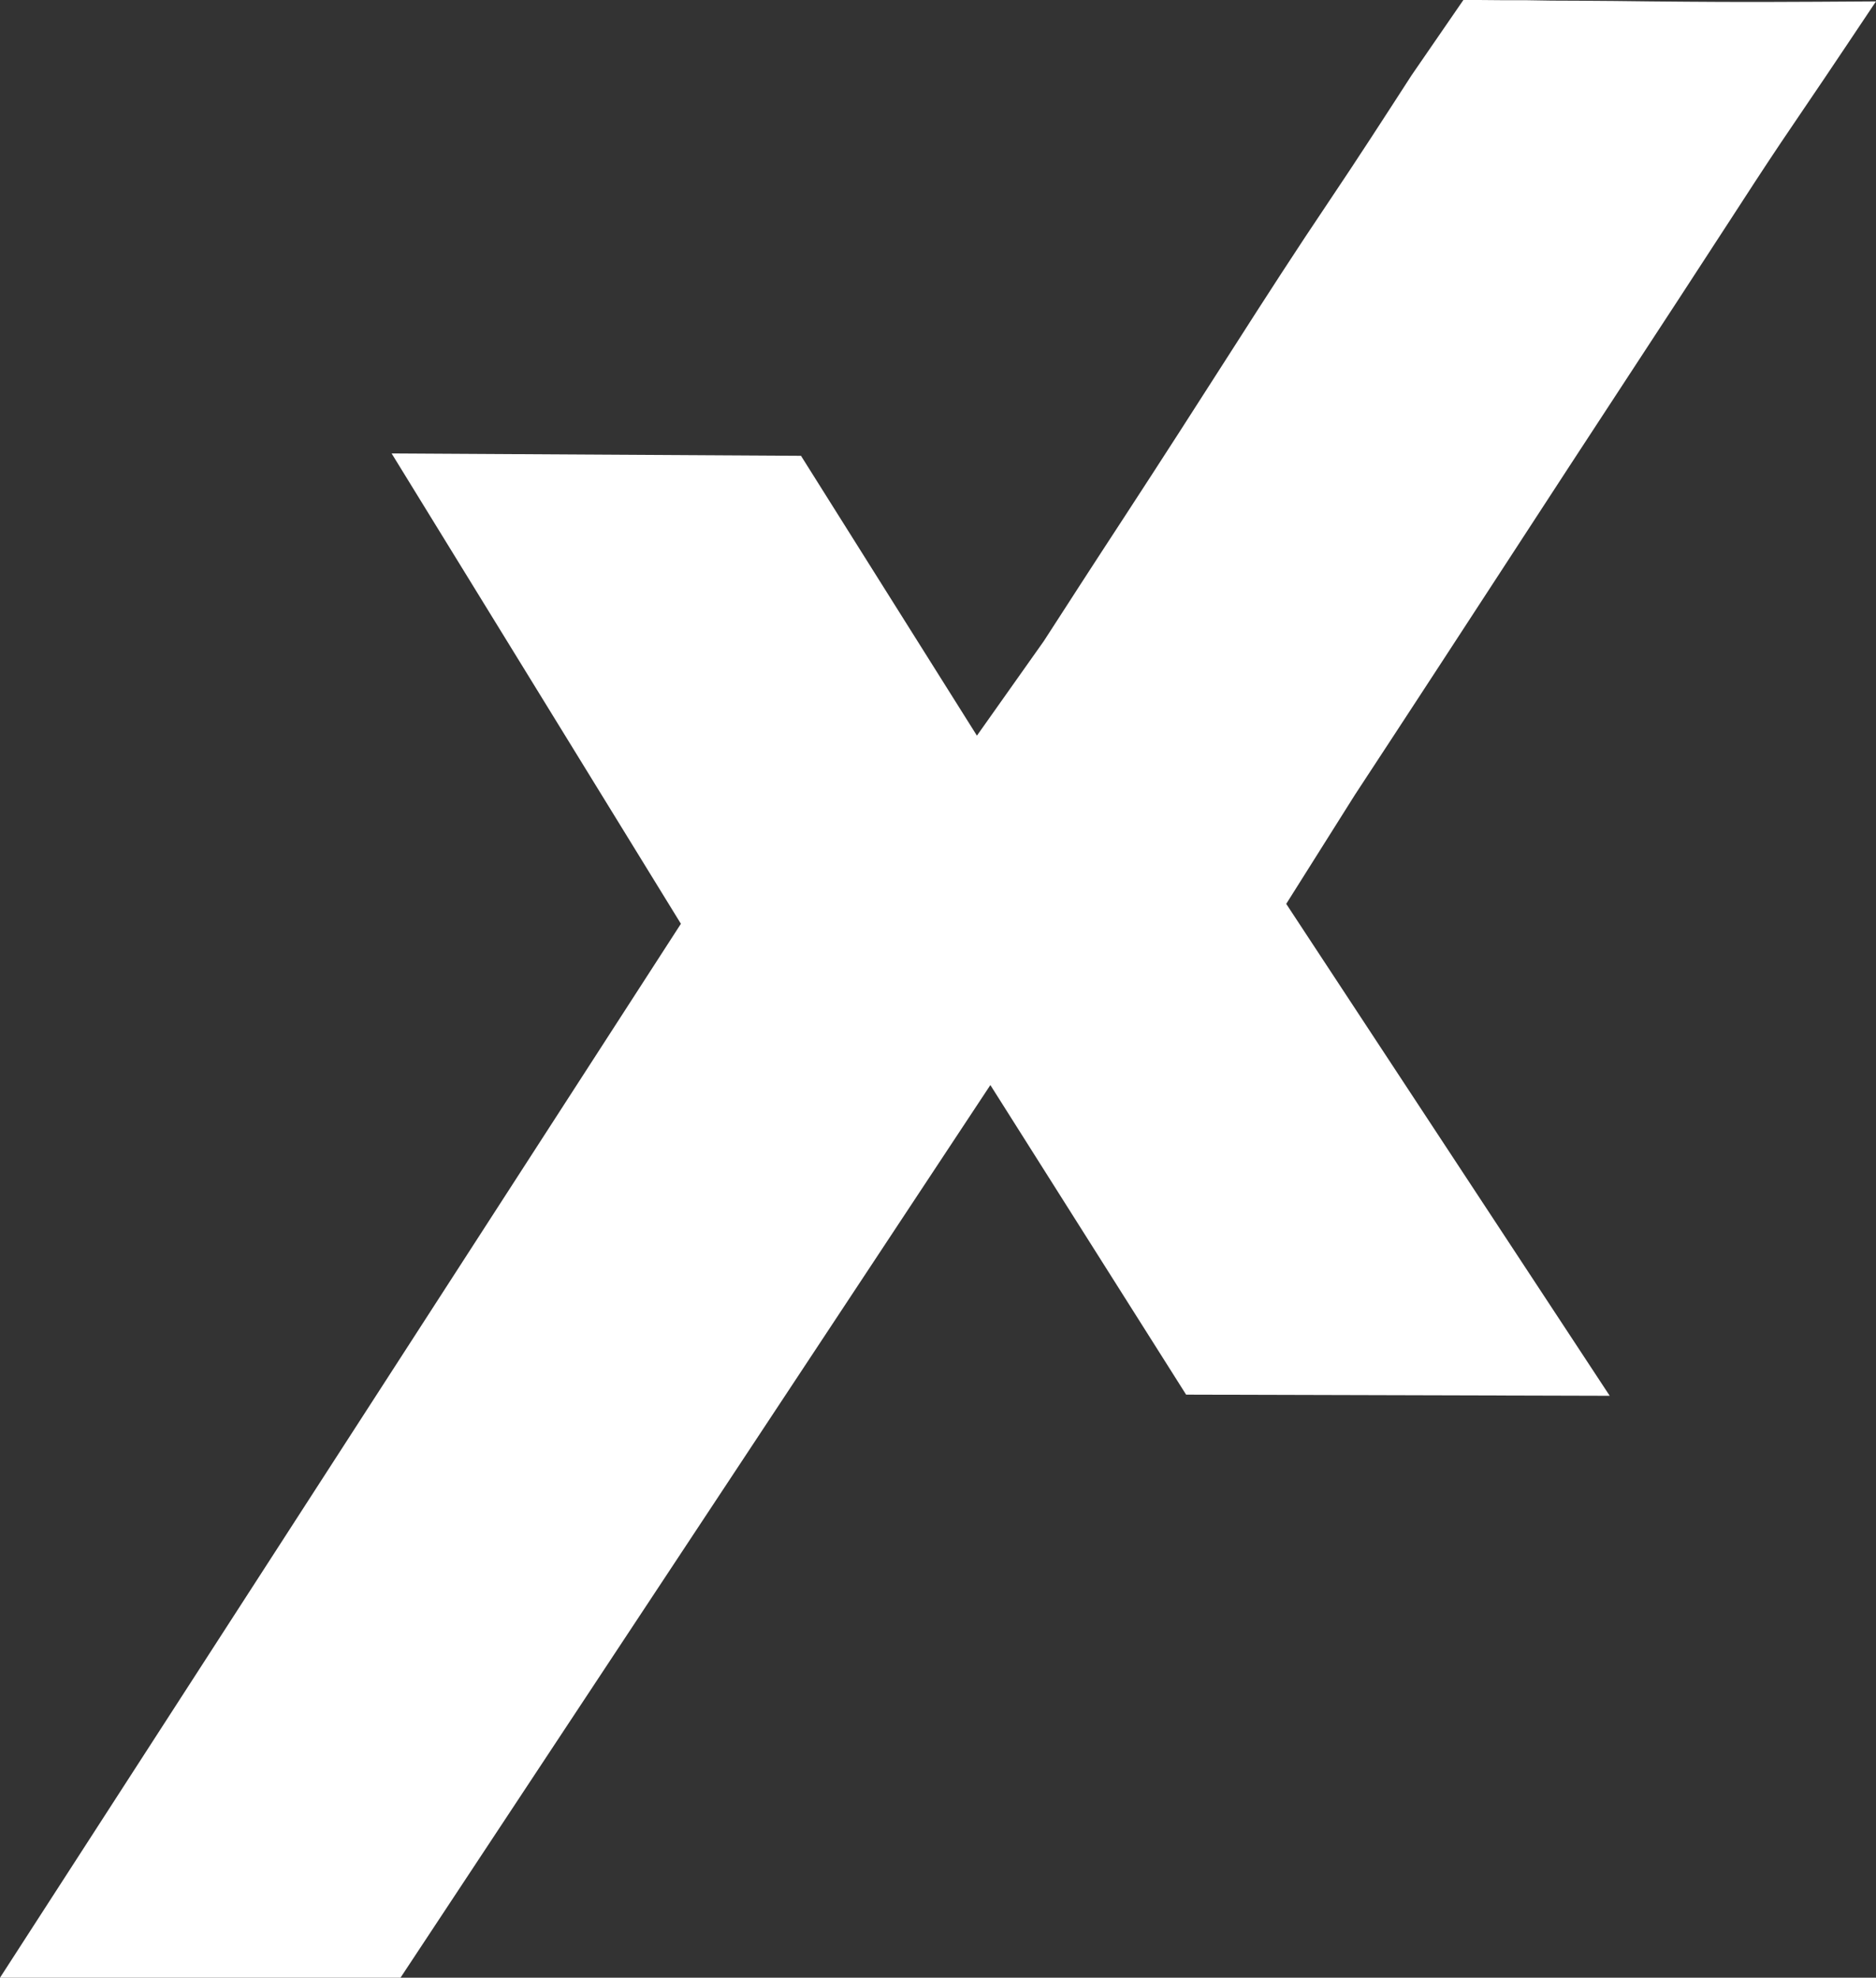
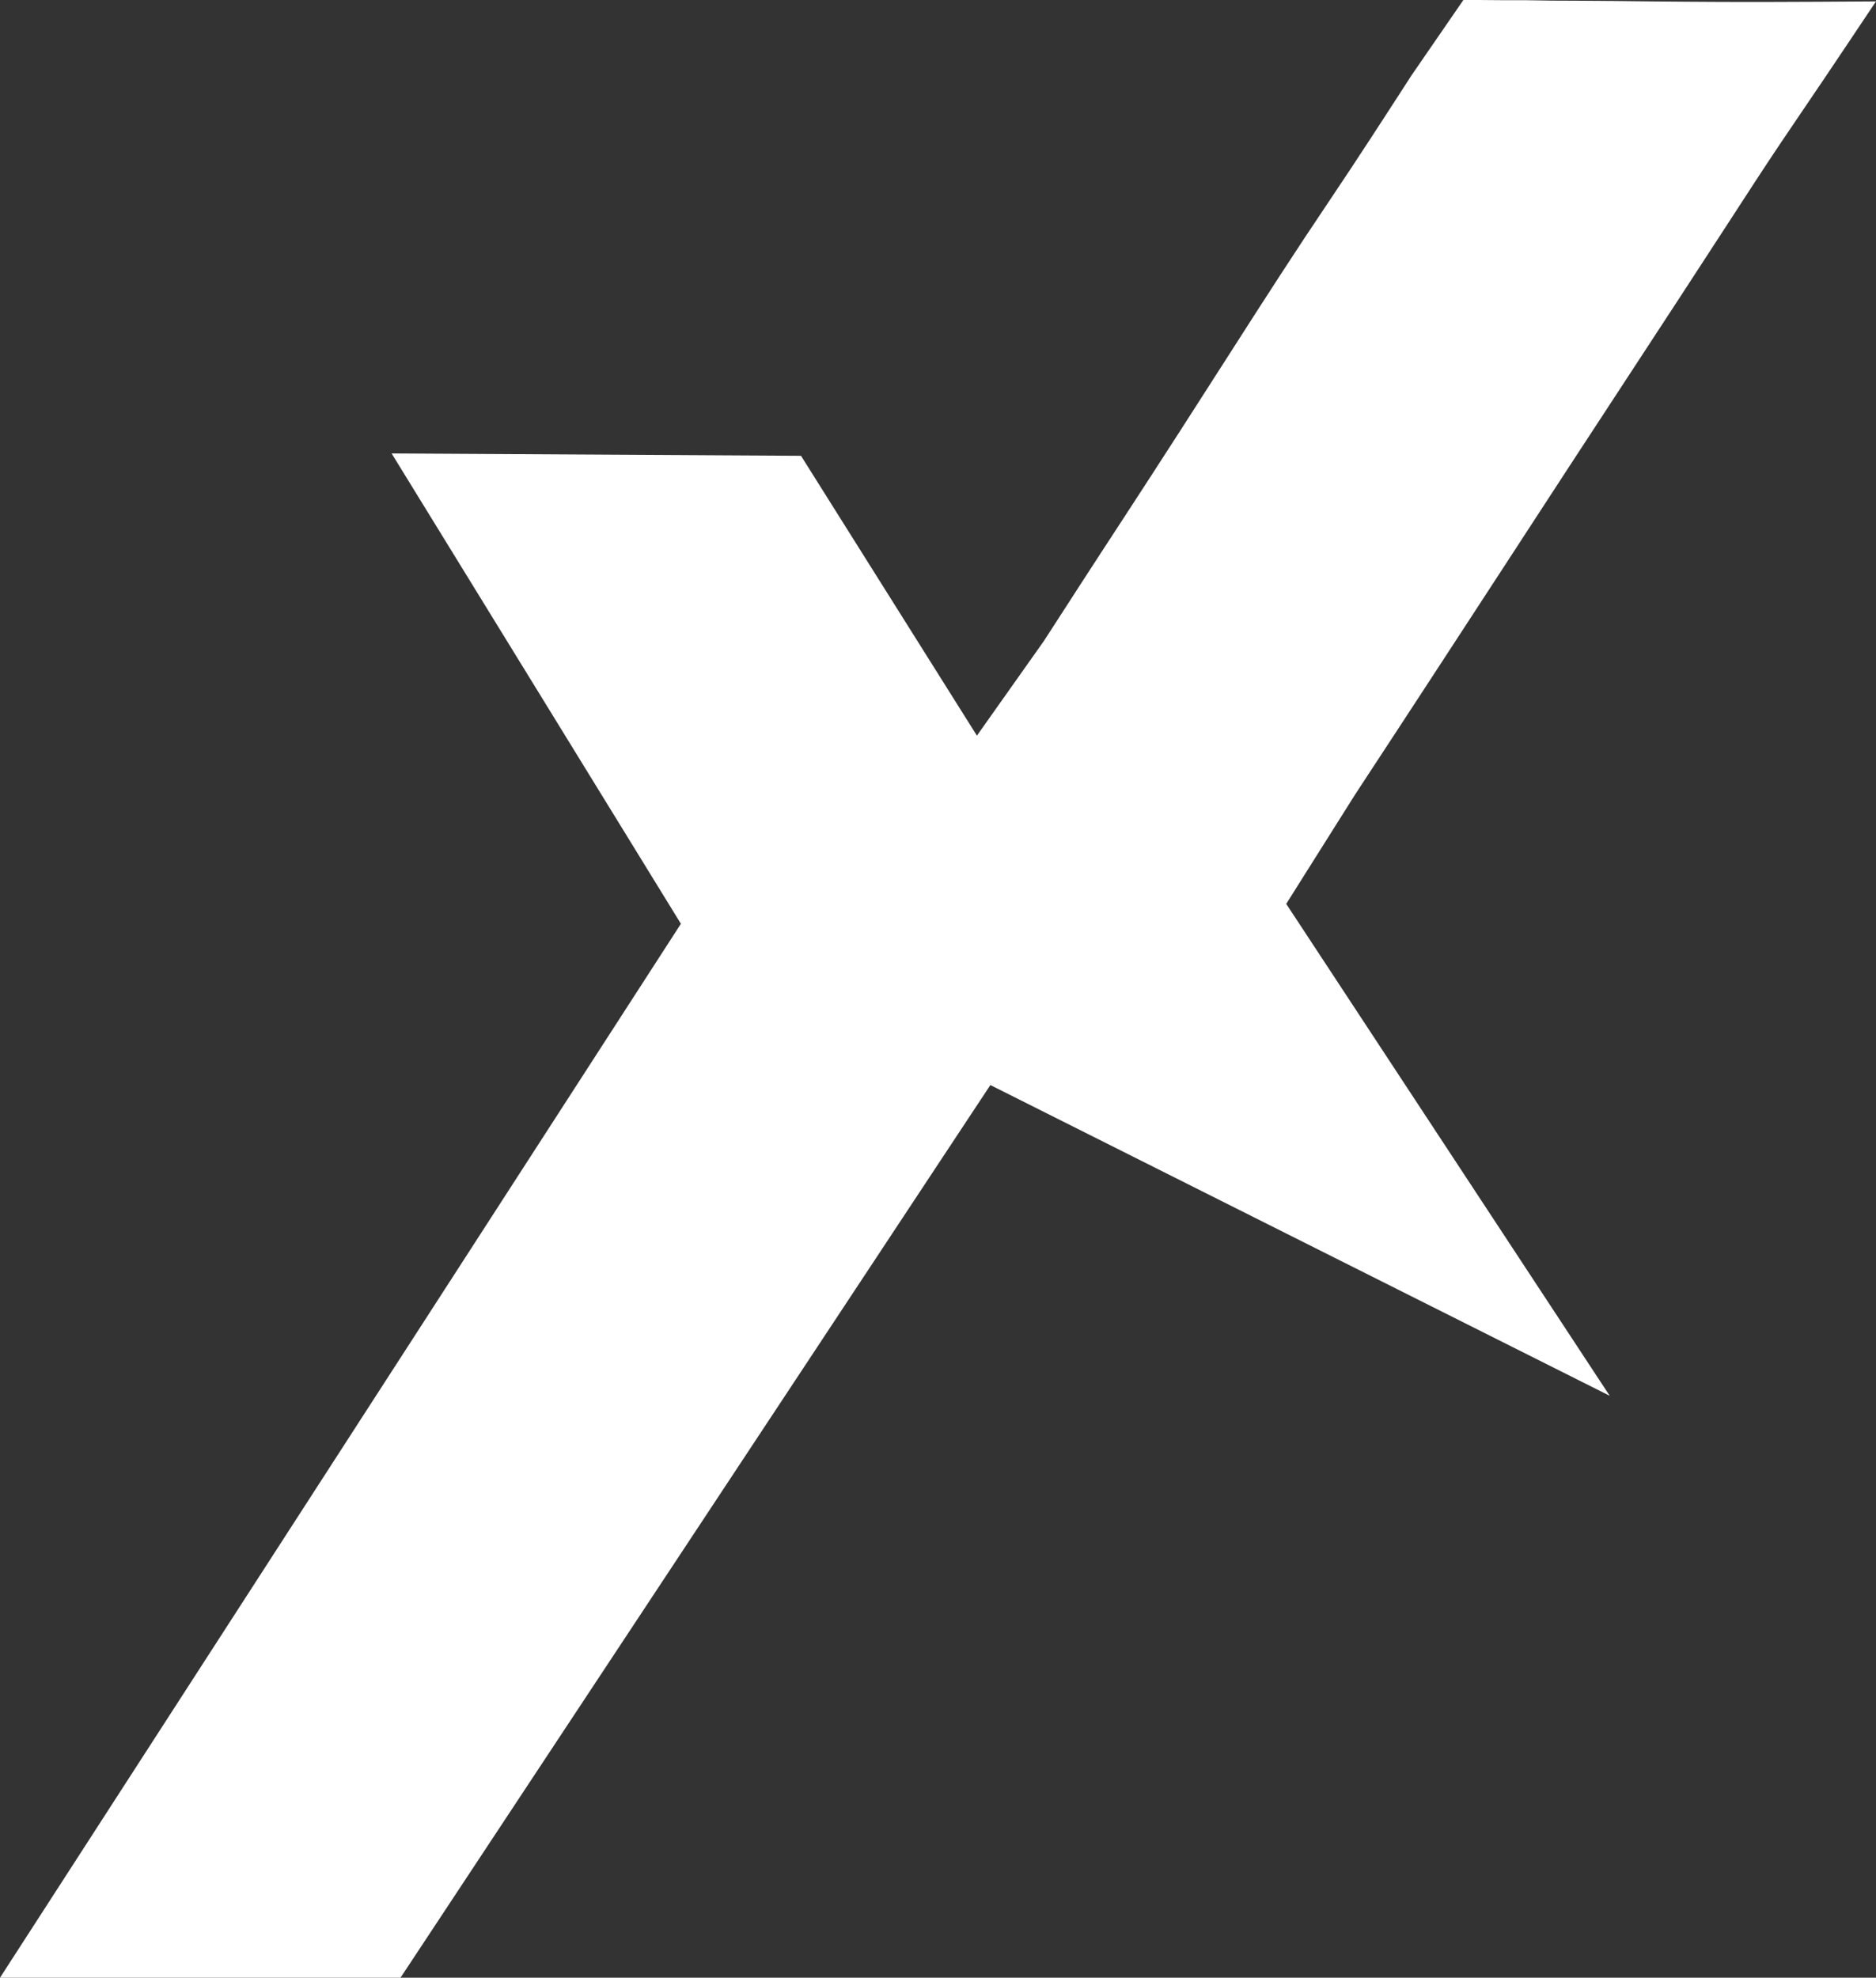
<svg xmlns="http://www.w3.org/2000/svg" width="390" height="411" viewBox="0 0 390 411" fill="none">
  <rect x="0" y="0" width="390" height="411" fill="#333333" stroke="none" />
-   <path d="M307.476 0C309.699 0.019 309.699 0.019 311.966 0.038C313.647 0.038 315.325 0.038 317.058 0.039C318.87 0.068 320.686 0.097 322.553 0.126C324.429 0.137 326.303 0.145 328.179 0.15C333.111 0.171 338.042 0.226 342.974 0.288C348.008 0.345 353.045 0.371 358.079 0.399C367.952 0.459 390 0.289 390 0.289C390 0.289 378.664 17.261 375.903 21.268C374.651 23.113 373.402 24.958 372.154 26.805C371.497 27.777 370.837 28.748 370.162 29.75C366.597 35.06 363.123 40.428 359.642 45.792C352.472 56.835 345.27 67.857 338.052 78.87C330.254 90.77 322.47 102.681 314.714 114.608C309.875 122.048 305.027 129.481 300.172 136.91C298.401 139.622 296.63 142.333 294.859 145.045C294.859 145.045 286.088 158.465 281.682 165.162L267.393 187.84L334.642 290.068L246.578 289.828L205.886 225.491L83.26 411H0L141.552 191.977L81.412 94.23L166.52 94.723L203.091 152.878L216.989 133.241C216.989 133.241 220.258 128.187 221.895 125.66C222.724 124.375 223.553 123.09 224.408 121.766C227.425 117.103 230.461 112.452 233.5 107.802C241.23 95.96 248.881 84.066 256.499 72.149C262.996 61.986 269.532 51.856 276.276 41.854C282.117 33.178 287.795 24.396 293.473 15.61L304.22 0H307.476Z" fill="white" />
+   <path d="M307.476 0C309.699 0.019 309.699 0.019 311.966 0.038C313.647 0.038 315.325 0.038 317.058 0.039C318.87 0.068 320.686 0.097 322.553 0.126C324.429 0.137 326.303 0.145 328.179 0.15C333.111 0.171 338.042 0.226 342.974 0.288C348.008 0.345 353.045 0.371 358.079 0.399C367.952 0.459 390 0.289 390 0.289C390 0.289 378.664 17.261 375.903 21.268C374.651 23.113 373.402 24.958 372.154 26.805C371.497 27.777 370.837 28.748 370.162 29.75C366.597 35.06 363.123 40.428 359.642 45.792C352.472 56.835 345.27 67.857 338.052 78.87C330.254 90.77 322.47 102.681 314.714 114.608C309.875 122.048 305.027 129.481 300.172 136.91C298.401 139.622 296.63 142.333 294.859 145.045C294.859 145.045 286.088 158.465 281.682 165.162L267.393 187.84L334.642 290.068L205.886 225.491L83.26 411H0L141.552 191.977L81.412 94.23L166.52 94.723L203.091 152.878L216.989 133.241C216.989 133.241 220.258 128.187 221.895 125.66C222.724 124.375 223.553 123.09 224.408 121.766C227.425 117.103 230.461 112.452 233.5 107.802C241.23 95.96 248.881 84.066 256.499 72.149C262.996 61.986 269.532 51.856 276.276 41.854C282.117 33.178 287.795 24.396 293.473 15.61L304.22 0H307.476Z" fill="white" />
</svg>